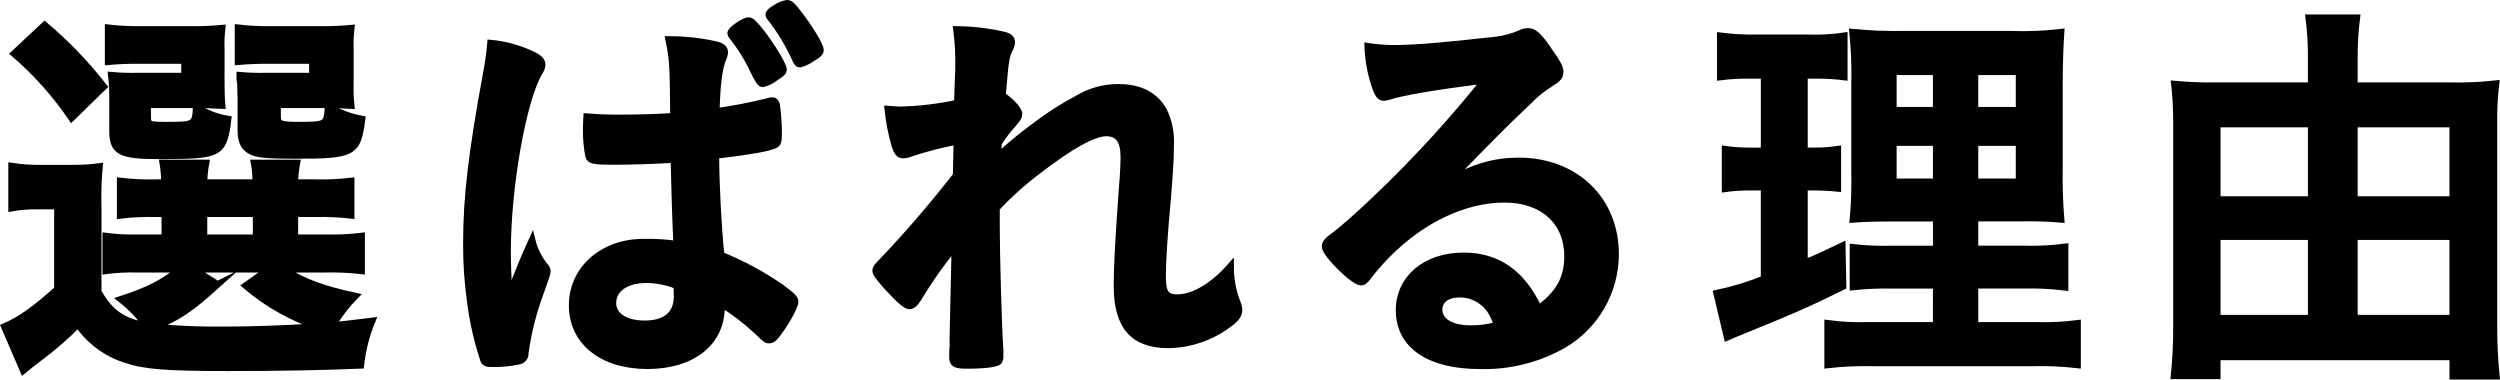
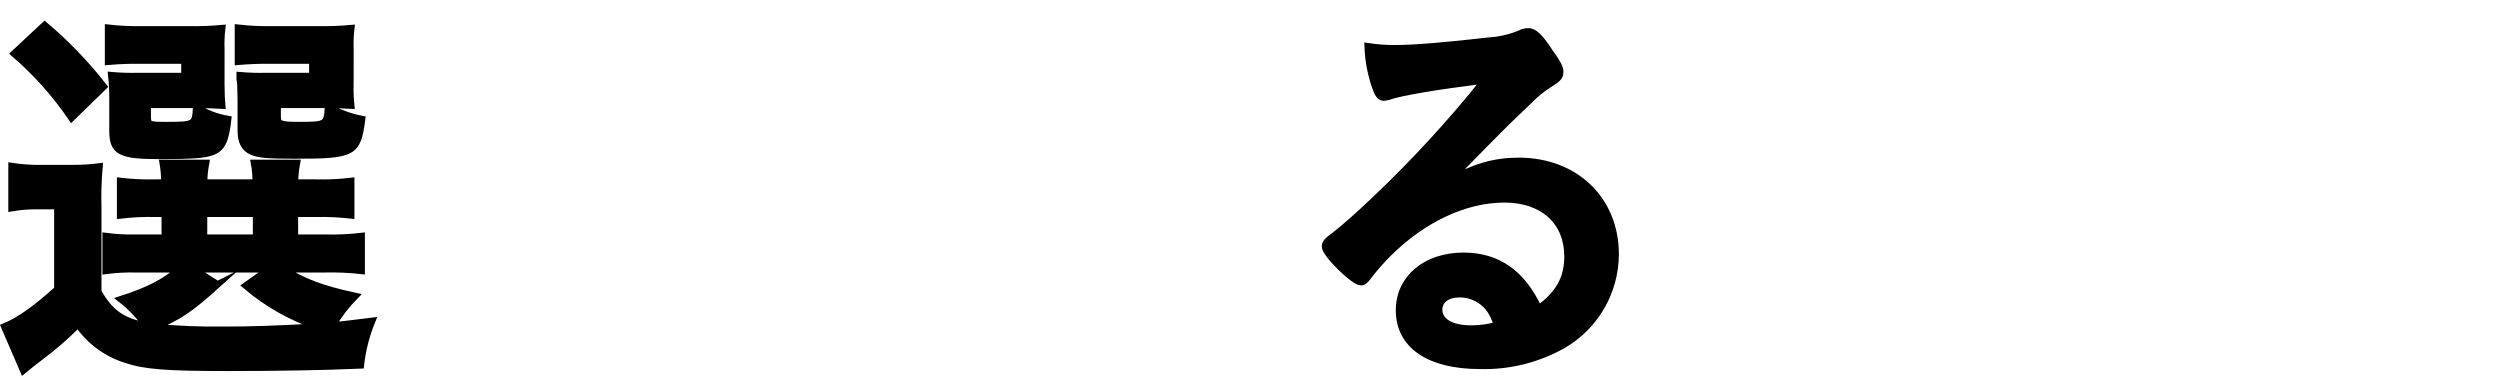
<svg xmlns="http://www.w3.org/2000/svg" id="_レイヤー_1" data-name="レイヤー 1" viewBox="0 0 372.344 56.523" width="372.344" height="56.523">
  <defs>
    <style>
      .cls-1 {
        stroke: #000;
        stroke-miterlimit: 10;
      }
    </style>
  </defs>
  <path id="_パス_4502" data-name="パス 4502" class="cls-1" d="m14.617,43.442c1.736,3.116,3.594,4.433,7.188,5.092-1.059-1.495-2.331-2.827-3.775-3.954,4.073-1.317,6.41-2.515,8.745-4.492h-6.527c-1.501-.036-3.003.045-4.492.24v-5.151c1.468.196,2.95.276,4.431.24h4.374v-3.594h-1.259c-1.8-.045-3.602.035-5.391.24v-5.092c1.789.211,3.591.292,5.391.241h1.2c0-.984-.079-1.966-.239-2.936h6.408c-.181.969-.281,1.951-.3,2.936h7.727c.022-.984-.058-1.968-.24-2.936h6.349c-.182.969-.282,1.951-.3,2.936h3.054c1.78.049,3.562-.031,5.331-.241v5.092c-1.789-.205-3.59-.285-5.39-.24h-2.995v3.593h4.431c1.84.051,3.682-.029,5.511-.24v5.151c-1.83-.203-3.671-.283-5.511-.24h-6.17c3.055,1.917,5.749,2.935,10.722,4.014-1.294,1.314-2.42,2.782-3.354,4.372q1.138-.06,5.869-.659c-.866,2.106-1.43,4.325-1.676,6.589-5.452.24-12.339.36-19.766.36-9.045,0-12.4-.24-15.214-1.2-2.898-.91-5.408-2.766-7.128-5.27-1.734,1.753-3.597,3.375-5.572,4.851-1.2.9-1.616,1.258-2.575,2.038l-2.815-6.53c2.276-.957,4.492-2.515,7.907-5.571v-12.4h-2.933c-1.304-.024-2.608.076-3.893.3v-6.229c1.525.237,3.068.338,4.611.3h4.134c1.442.024,2.883-.056,4.313-.239-.184,2.071-.244,4.15-.18,6.228v12.401ZM6.651,3.733c3.243,2.743,6.193,5.814,8.805,9.164l-4.793,4.672c-2.422-3.557-5.301-6.779-8.564-9.584L6.651,3.733Zm26.294,8.866c0,1.437.06,2.395.121,3.114-1.2-.059-2.336-.119-3.654-.119h-7.427v1.737c0,1.258.18,1.318,2.755,1.318,4.252,0,4.373-.06,4.492-2.7,1.441.91,3.05,1.522,4.732,1.8-.359,3.233-.9,4.372-2.457,4.912-1.2.419-2.934.538-7.846.538-5.75,0-6.888-.6-6.888-3.714v-4.852c.01-1.141-.051-2.281-.18-3.414,1.334.117,2.673.158,4.012.121h6.888v-2.337h-6.706c-1.559-.019-3.119.041-4.672.181v-5.032c1.571.181,3.151.261,4.732.24h7.191c1.679.034,3.359-.025,5.031-.179-.125,1.053-.165,2.114-.121,3.174l-.003,5.212Zm-.538,29.768c-4.134,3.714-5.631,4.733-9.405,6.35,3.444.324,6.904.464,10.363.419,3.952,0,7.966-.121,14.076-.48-3.974-1.318-7.656-3.393-10.842-6.109l3.474-2.457h-11.261l3.595,2.277Zm-2.037-6.948h7.786v-3.594h-7.786v3.594Zm21.8-22.82c-.033,1.04.007,2.08.119,3.114-1.257-.059-2.336-.119-3.654-.119h-7.303v1.737c0,1.137.359,1.318,3.115,1.318,4.192,0,4.253-.06,4.432-2.756,1.562.895,3.262,1.523,5.031,1.858-.659,5.091-1.2,5.391-10.063,5.391-3.953,0-5.271-.121-6.289-.539-1.2-.54-1.677-1.5-1.677-3.236v-4.492q-.06-2.336-.06-2.456c-.094-.393-.134-.796-.12-1.2,1.334.118,2.674.158,4.013.121h6.824v-2.337h-6.344c-1.579-.019-3.159.042-4.732.181v-5.032c1.591.183,3.191.263,4.792.24h6.948c1.699.035,3.398-.024,5.09-.179-.119,1.054-.159,2.115-.119,3.174l-.003,5.212Z" />
-   <path id="_パス_4504" data-name="パス 4504" class="cls-1" d="m81.272,39.791c.157.183.242.417.239.658q0,.359-1.017,3.115c-1.082,2.903-1.844,5.916-2.273,8.984.059.635-.408,1.197-1.043,1.255-.012.001-.023.002-.035.003-1.32.273-2.666.393-4.013.359-.6,0-.9-.12-1.078-.478-.936-2.805-1.598-5.694-1.977-8.626-.417-2.916-.617-5.859-.6-8.805,0-6.889.779-13.417,2.935-25.157.303-1.544.523-3.104.659-4.672,2.227.209,4.398.819,6.409,1.8.9.479,1.258.838,1.258,1.438-.034.392-.179.766-.419,1.078-2.456,4.193-4.732,17.13-4.732,26.715,0,1.438.06,3.714.24,6.589,1.438-3.714,2.1-5.391,3.414-8.266.359,1.478,1.057,2.852,2.037,4.014m10.059-15.756c-2.875,0-3.474-.119-3.654-.778-.251-1.262-.372-2.546-.359-3.833,0-.479,0-.959.06-2.038,1.616.121,2.576.181,4.552.181,3.234,0,5.271-.06,8.386-.239-.06-7.608-.12-8.565-.719-11.442,2.378-.006,4.749.255,7.068.779.9.239,1.258.539,1.258,1.138-.015.314-.097.62-.24.9-.6,1.437-.9,3.773-1.018,7.907,2.6-.366,5.179-.867,7.727-1.5.188-.087.393-.128.6-.12.359,0,.539.18.659.6.187,1.35.287,2.71.3,4.073,0,1.438-.059,1.737-.658,1.977-.958.419-3.594.9-8.685,1.5,0,4.133.358,10.96.779,14.855,3.165,1.28,6.178,2.907,8.985,4.851,1.677,1.259,2.037,1.618,2.037,2.1,0,.6-1.078,2.635-2.336,4.373-.719,1.017-1.078,1.318-1.5,1.318s-.419,0-1.8-1.318c-1.642-1.529-3.427-2.896-5.33-4.084v.479c0,5.331-4.373,8.745-11.021,8.745-6.768,0-11.2-3.594-11.2-8.985s4.552-9.4,10.6-9.4c1.663-.039,3.326.062,4.972.3q-.24-4.672-.419-12.637c-2.576.179-6.649.3-9.045.3m4.912,17.611c-2.995,0-4.972,1.378-4.972,3.474,0,1.917,1.857,3.115,4.732,3.115,3.175,0,4.852-1.438,4.852-4.133,0-.9-.06-1.5-.06-1.557-1.445-.591-2.991-.897-4.552-.9m15.993-31.088c-.864-1.861-1.95-3.61-3.235-5.209-.1-.12-.162-.265-.18-.42,0-.479,1.977-1.858,2.7-1.858.359,0,.779.419,1.977,1.917,1.5,1.978,3.175,4.733,3.175,5.332,0,.359-.18.6-1.078,1.138-.586.501-1.285.85-2.037,1.017q-.419,0-1.318-1.917m3.234-9.343c.519-.365,1.112-.611,1.737-.72.419,0,.719.241,1.557,1.319,1.857,2.4,3.414,4.972,3.414,5.63,0,.359-.241.659-1.2,1.2-.556.415-1.187.72-1.857.9-.24,0-.419-.18-.6-.6-.997-2.243-2.264-4.355-3.774-6.29-.139-.122-.225-.294-.24-.478,0-.24.24-.539.958-.958" />
-   <path id="_パス_4506" data-name="パス 4506" class="cls-1" d="m142.535,21.041c-2.353.447-4.674,1.048-6.948,1.8-.339.153-.706.234-1.078.24-.539,0-.839-.3-1.2-1.318-.521-1.802-.882-3.646-1.078-5.511.9.06,1.317.119,1.856.119,2.862-.067,5.71-.408,8.507-1.017l.12-3.594c.059-.84.059-1.438.059-1.618.047-1.922-.053-3.844-.3-5.75,2.38.024,4.75.306,7.069.839.779.18,1.137.54,1.137,1.078-.037.382-.16.75-.358,1.078-.539,1.139-.6,1.858-1.019,6.828,1.319.9,2.456,2.156,2.456,2.755,0,.36-.179.659-.718,1.318-.877.94-1.659,1.963-2.336,3.056q-.12,1.556-.12,1.977c1.976-1.737,3.293-2.876,5.33-4.374,2.071-1.603,4.275-3.025,6.589-4.252,1.843-1.112,3.958-1.693,6.11-1.677,3.176,0,5.451,1.2,6.709,3.473.77,1.603,1.121,3.376,1.018,5.152,0,2.037-.12,3.953-.479,8.325-.479,5.152-.719,8.985-.719,11.322s.539,3.054,2.216,3.054c2.4,0,5.332-1.736,7.908-4.672-.007,1.865.338,3.715,1.017,5.452.14.322.222.667.241,1.018,0,.659-.3,1.2-1.319,1.977-2.624,2.041-5.839,3.176-9.163,3.234-5.272,0-7.668-2.754-7.668-8.8,0-2.755.181-6.29.779-14.676.18-1.977.24-3.653.24-4.492,0-2.455-.838-3.594-2.635-3.594-1.858,0-5.332,1.917-10.063,5.571-2.26,1.686-4.365,3.571-6.29,5.631v2.755c0,4.492.3,14.855.539,18.509v.718c.035.292-.028.587-.18.839-.3.36-2.037.6-4.792.6-1.737,0-2.1-.239-2.1-1.258,0-.358,0-.957.06-1.616v-1.379q.06-2.1.3-13.477c-2.009,2.434-3.832,5.017-5.451,7.727-.539.839-.9,1.139-1.378,1.139s-1.556-.959-3.414-2.995c-1.137-1.318-1.557-1.857-1.557-2.217,0-.3.12-.538.539-.958,4.039-4.218,7.859-8.64,11.447-13.248l.117-5.091Z" />
  <path id="_パス_4508" data-name="パス 4508" class="cls-1" d="m226.177,23.976c8.446,0,14.435,5.751,14.435,13.9-.019,5.588-3.009,10.744-7.848,13.537-3.761,2.115-8.025,3.171-12.338,3.055-7.607,0-12.041-3.055-12.041-8.265,0-4.732,3.953-8.087,9.584-8.087,5.092,0,8.746,2.576,11.2,7.848,3.054-2.217,4.312-4.553,4.312-7.788,0-5.151-3.653-8.506-9.4-8.506-5.869,0-12.159,2.935-17.369,8.147-1.048,1.055-2.028,2.175-2.936,3.353-.419.6-.717.839-1.077.839-1.078,0-5.332-4.192-5.332-5.27,0-.54.241-.839,1.558-1.8,1.378-1.078,3.353-2.815,5.87-5.21,5.852-5.548,11.316-11.492,16.352-17.79-7.487.957-12.519,1.8-14.377,2.455-.216.059-.436.1-.659.121-.478,0-.778-.3-1.137-1.2-.758-2.056-1.183-4.22-1.258-6.41,1.348.208,2.71.309,4.073.3,2.875,0,7.726-.418,14.016-1.138,1.587-.097,3.146-.461,4.612-1.078.371-.193.782-.295,1.2-.3.839,0,1.678.718,3.234,3.114,1.138,1.558,1.5,2.336,1.5,2.815,0,.779-.179,1.018-1.5,1.857-1.138.708-2.184,1.553-3.115,2.516-2.995,2.875-3.054,2.875-6.768,6.649-2.636,2.7-2.933,2.995-5.331,5.391,3.9-2.156,6.948-3.055,10.543-3.055m-5.75,20.726c-.904-.602-1.97-.916-3.056-.9-1.857,0-3.054.9-3.054,2.335,0,1.738,1.856,2.816,4.731,2.816,1.337.015,2.669-.167,3.953-.54-.719-1.977-1.317-2.874-2.575-3.713" />
-   <path id="_パス_4510" data-name="パス 4510" class="cls-1" d="m260.535,11.217c-1.442-.022-2.883.059-4.313.241v-6.11c1.748.219,3.509.319,5.271.3h8.146c1.682.044,3.366-.056,5.031-.3v6.11c-1.391-.175-2.791-.256-4.193-.241h-1.737v11.262h1.318c1.222.018,2.444-.063,3.654-.24v5.81c-1.214-.125-2.434-.185-3.654-.181h-1.318v11.323c2.7-1.138,3.234-1.439,5.631-2.576l.12,6.049c-4.853,2.4-7.368,3.535-16.114,7.068-.3.121-.6.241-1.138.48l-1.557-6.529c2.416-.505,4.782-1.226,7.068-2.156v-13.658h-1.855c-1.322-.022-2.644.058-3.953.24v-5.869c1.35.184,2.711.265,4.073.24h1.736v-11.263h-2.216Zm27.854,31.268h-6.409c-2-.051-4.001.03-5.99.24v-5.871c1.968.217,3.949.297,5.929.24h6.47v-4.611h-5.451c-3.775,0-5.392.06-6.948.18.212-2.37.291-4.75.239-7.129v-13c.065-2.58-.035-5.161-.3-7.728,2.588.252,5.188.352,7.787.3h15.814c2.479.092,4.962-.008,7.426-.3-.12,1.677-.24,4.433-.24,7.848v12.277c-.051,2.578.029,5.157.24,7.727-2.072-.173-4.151-.233-6.229-.18h-6.589v4.611h7.309c2.041.061,4.084-.039,6.109-.3v5.99c-2.006-.252-4.029-.353-6.05-.3h-7.367v5.99h9.225c2.021.062,4.044-.039,6.049-.3v6.169c-2.147-.248-4.308-.348-6.468-.3h-24.14c-2.201-.045-4.402.056-6.589.3v-6.169c1.945.261,3.908.361,5.87.3h10.3l.003-5.984Zm-6.41-26.054h6.409v-5.75h-6.409v5.75Zm0,10.662h6.409v-5.87h-6.409v5.87Zm12.159-10.662h6.589v-5.75h-6.589v5.75Zm0,10.662h6.589v-5.87h-6.589v5.87Z" />
-   <path id="_パス_4512" data-name="パス 4512" class="cls-1" d="m365.202,12.776c2.181.04,4.361-.06,6.529-.3-.229,1.928-.329,3.869-.3,5.81v30.609c-.002,2.381.119,4.76.36,7.128h-6.47v-2.876h-35.1v2.816h-6.409c.244-2.368.364-4.748.358-7.129v-30.788c-.003-1.841-.103-3.68-.3-5.51,2.071.189,4.15.269,6.229.24h14.136v-4.193c.013-1.983-.107-3.964-.359-5.931h7.127c-.251,1.987-.371,3.988-.358,5.99v4.134h14.557Zm-34.981,16.951h14.016v-11.262h-14.016v11.262Zm0,17.67h14.016v-12.162h-14.016v12.162Zm35.1-28.932h-14.675v11.262h14.674v-11.262Zm0,16.772h-14.675v12.159h14.674v-12.159Z" />
</svg>